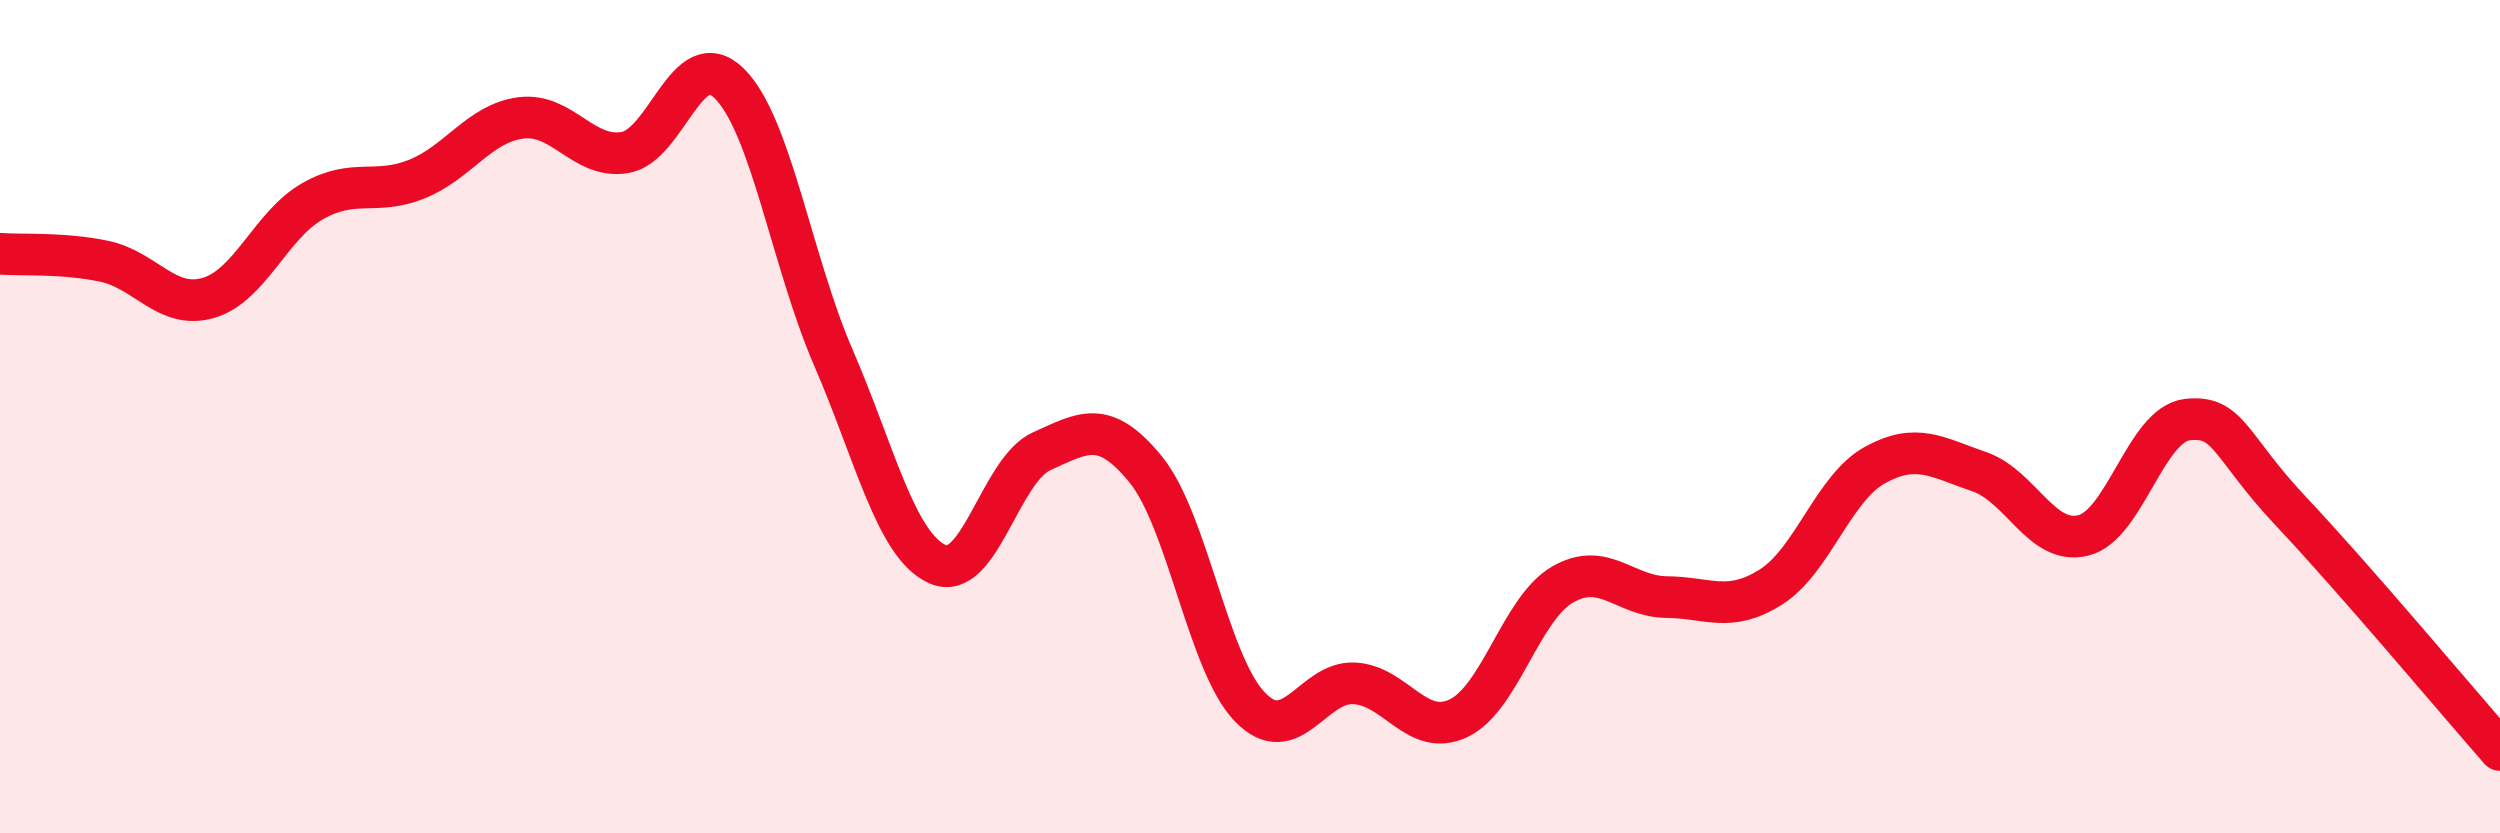
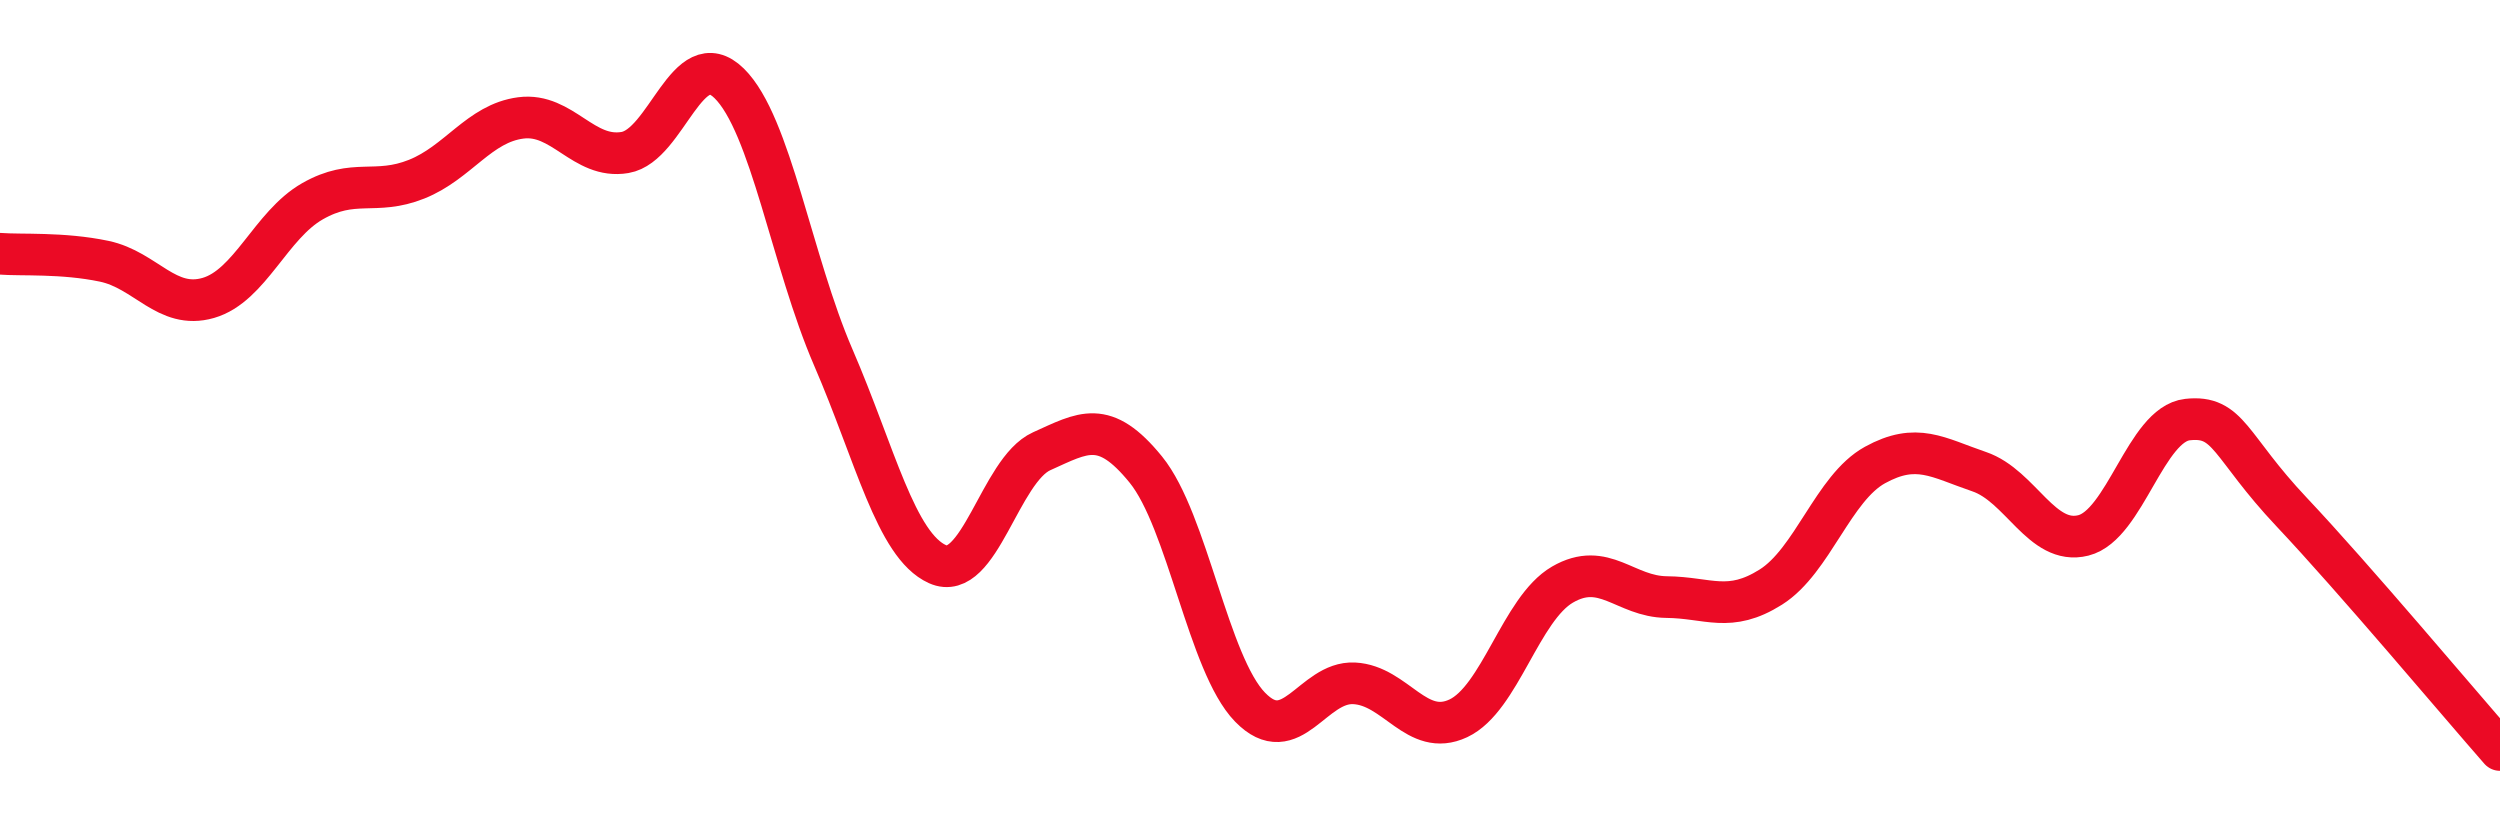
<svg xmlns="http://www.w3.org/2000/svg" width="60" height="20" viewBox="0 0 60 20">
-   <path d="M 0,6.09 C 0.5,6.13 1.5,6.06 2.5,6.27 C 3.5,6.48 4,7.44 5,7.15 C 6,6.86 6.5,5.4 7.5,4.83 C 8.5,4.26 9,4.7 10,4.3 C 11,3.9 11.5,2.96 12.5,2.83 C 13.5,2.7 14,3.83 15,3.66 C 16,3.49 16.5,1.02 17.5,2 C 18.5,2.98 19,6.27 20,8.58 C 21,10.89 21.5,13.09 22.5,13.54 C 23.5,13.99 24,11.28 25,10.83 C 26,10.38 26.5,10.04 27.5,11.27 C 28.5,12.5 29,15.94 30,16.97 C 31,18 31.5,16.35 32.5,16.4 C 33.5,16.45 34,17.71 35,17.24 C 36,16.77 36.5,14.61 37.5,14.03 C 38.5,13.45 39,14.32 40,14.33 C 41,14.34 41.5,14.72 42.5,14.09 C 43.5,13.46 44,11.71 45,11.16 C 46,10.61 46.5,10.98 47.5,11.32 C 48.5,11.66 49,13.1 50,12.85 C 51,12.6 51.5,10.18 52.5,10.07 C 53.5,9.96 53.5,10.7 55,12.29 C 56.5,13.88 59,16.86 60,18L60 20L0 20Z" fill="#EB0A25" opacity="0.1" stroke-linecap="round" stroke-linejoin="round" />
  <path d="M 0,6.09 C 0.5,6.13 1.5,6.06 2.5,6.27 C 3.5,6.48 4,7.44 5,7.15 C 6,6.86 6.5,5.4 7.5,4.83 C 8.5,4.26 9,4.7 10,4.3 C 11,3.9 11.5,2.96 12.5,2.83 C 13.5,2.7 14,3.83 15,3.66 C 16,3.49 16.5,1.02 17.5,2 C 18.5,2.98 19,6.27 20,8.58 C 21,10.89 21.5,13.09 22.5,13.54 C 23.5,13.99 24,11.28 25,10.83 C 26,10.38 26.5,10.04 27.5,11.27 C 28.5,12.5 29,15.94 30,16.97 C 31,18 31.5,16.35 32.5,16.4 C 33.5,16.45 34,17.71 35,17.24 C 36,16.77 36.5,14.61 37.5,14.03 C 38.5,13.45 39,14.32 40,14.33 C 41,14.34 41.5,14.72 42.5,14.09 C 43.5,13.46 44,11.71 45,11.16 C 46,10.61 46.5,10.98 47.5,11.32 C 48.5,11.66 49,13.1 50,12.85 C 51,12.6 51.5,10.18 52.5,10.07 C 53.5,9.96 53.5,10.7 55,12.29 C 56.5,13.88 59,16.86 60,18" stroke="#EB0A25" stroke-width="1" fill="none" stroke-linecap="round" stroke-linejoin="round" />
</svg>